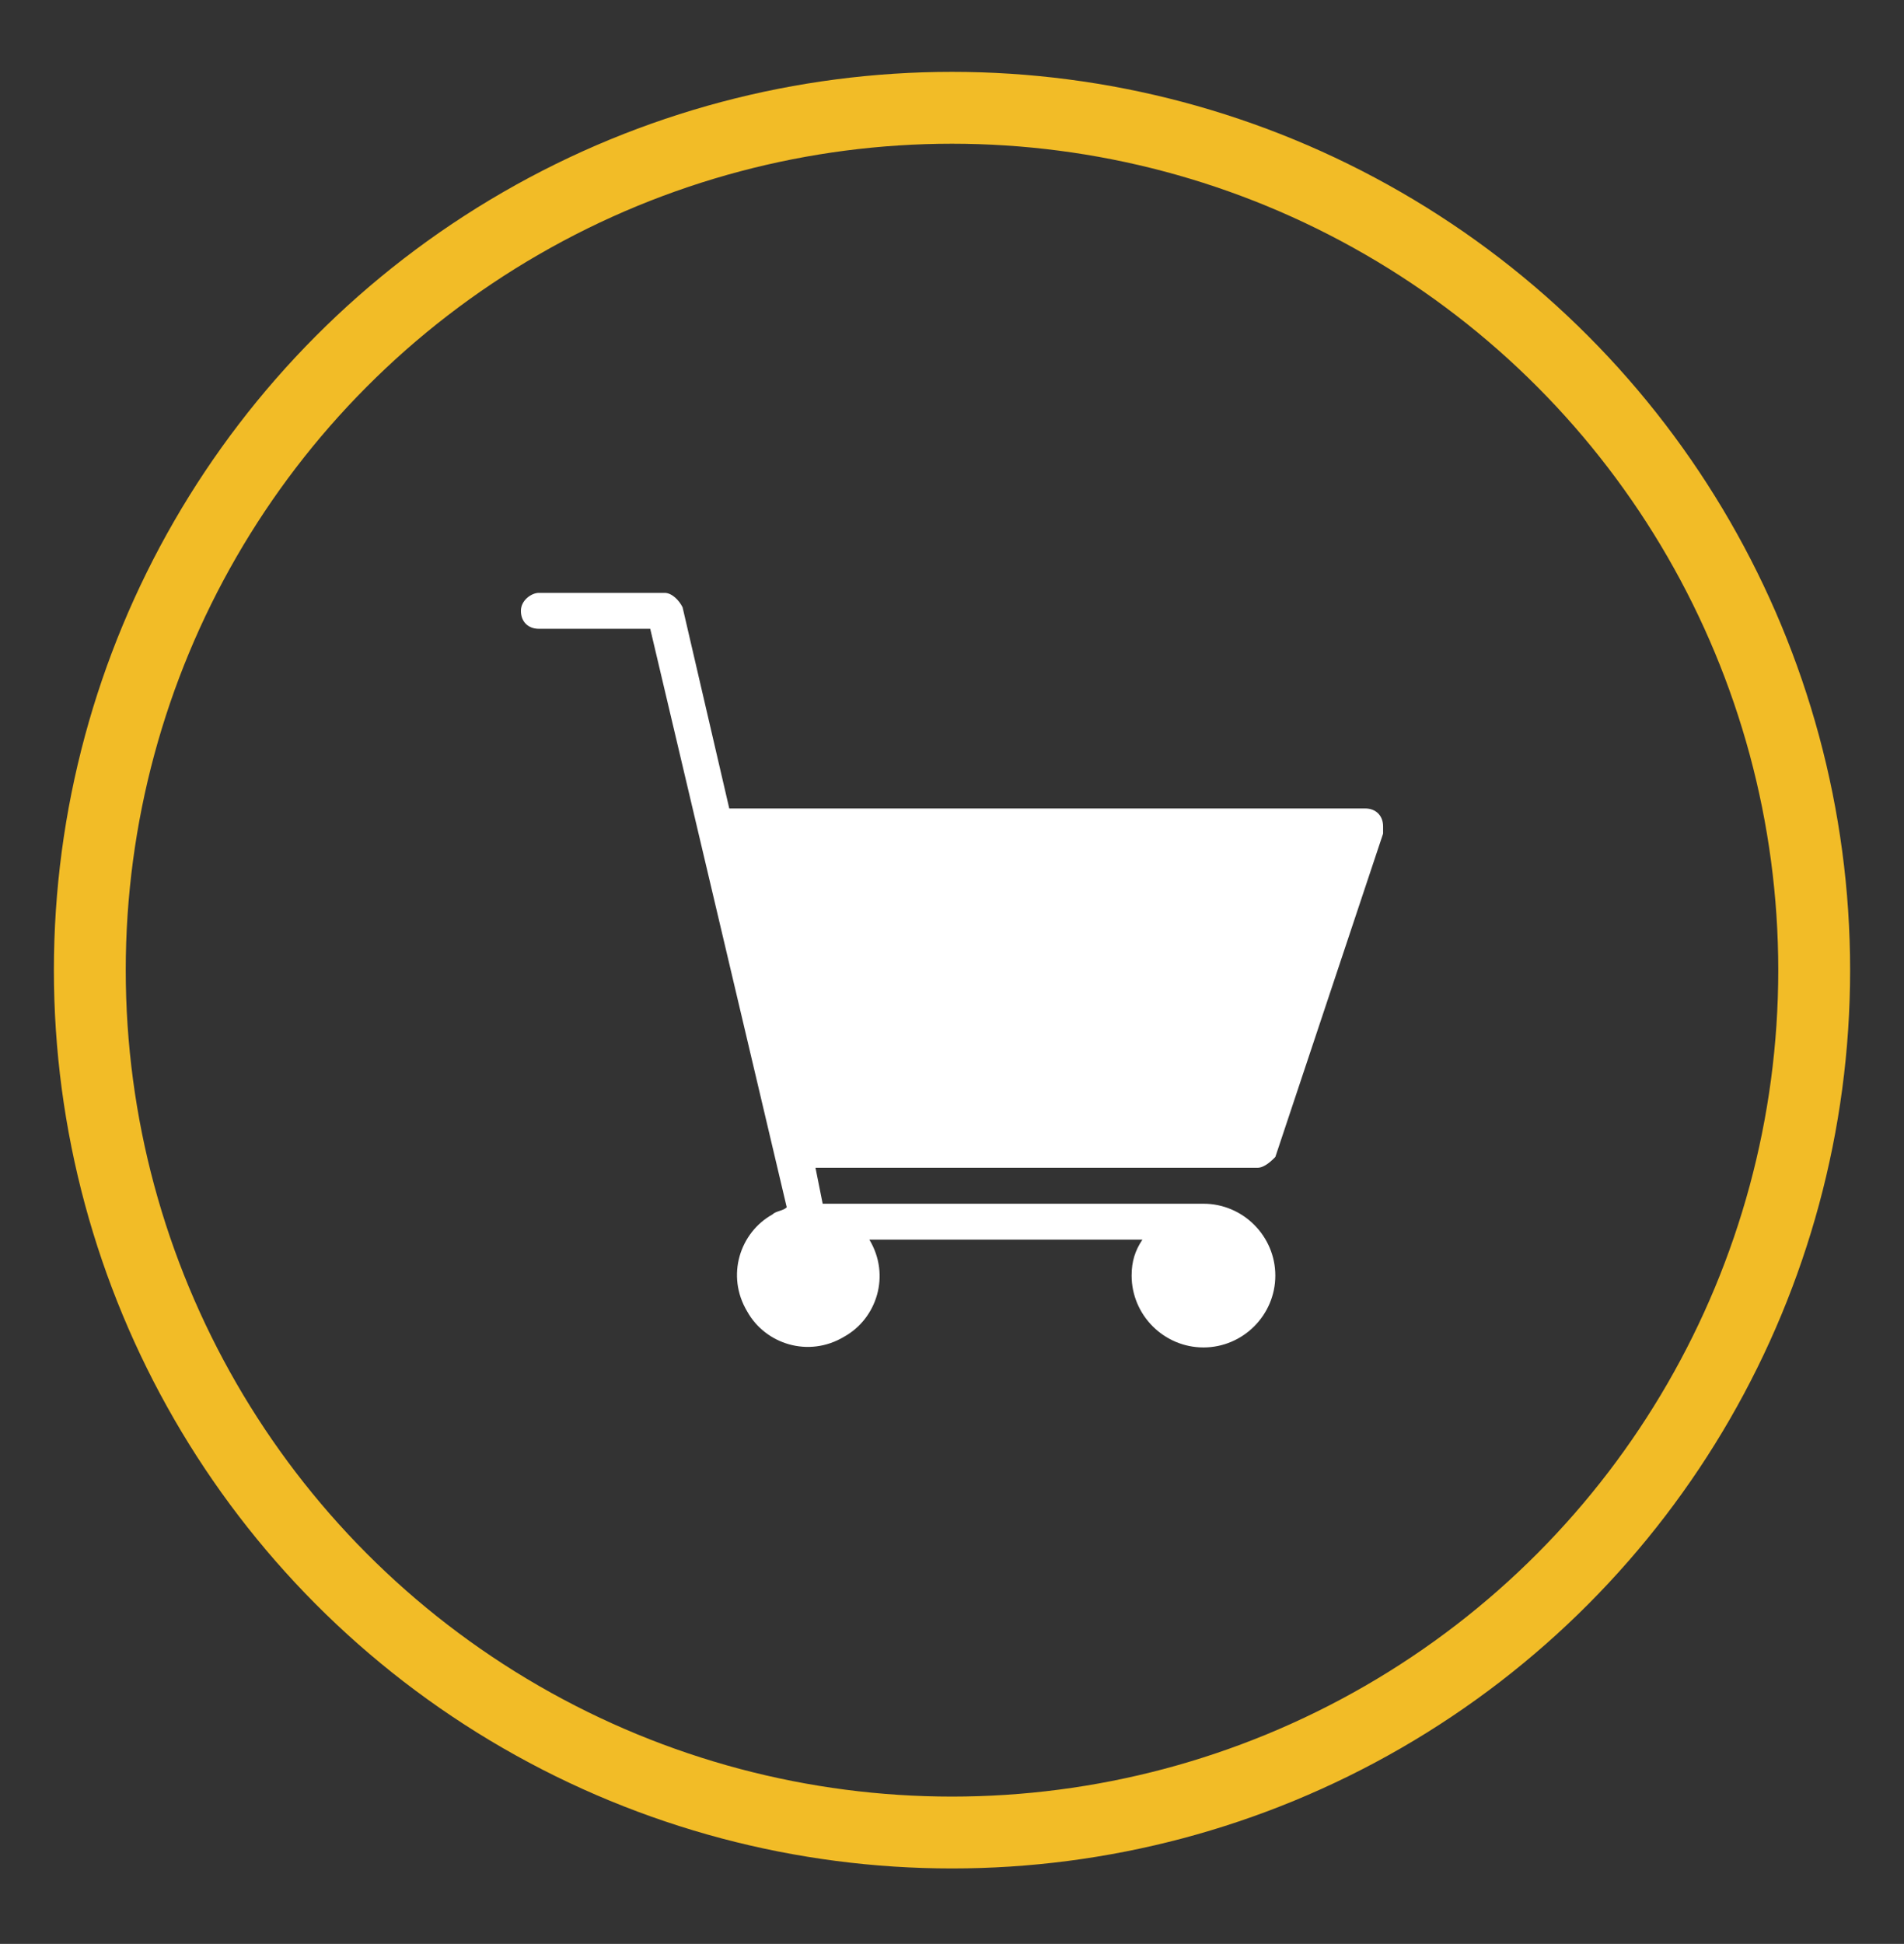
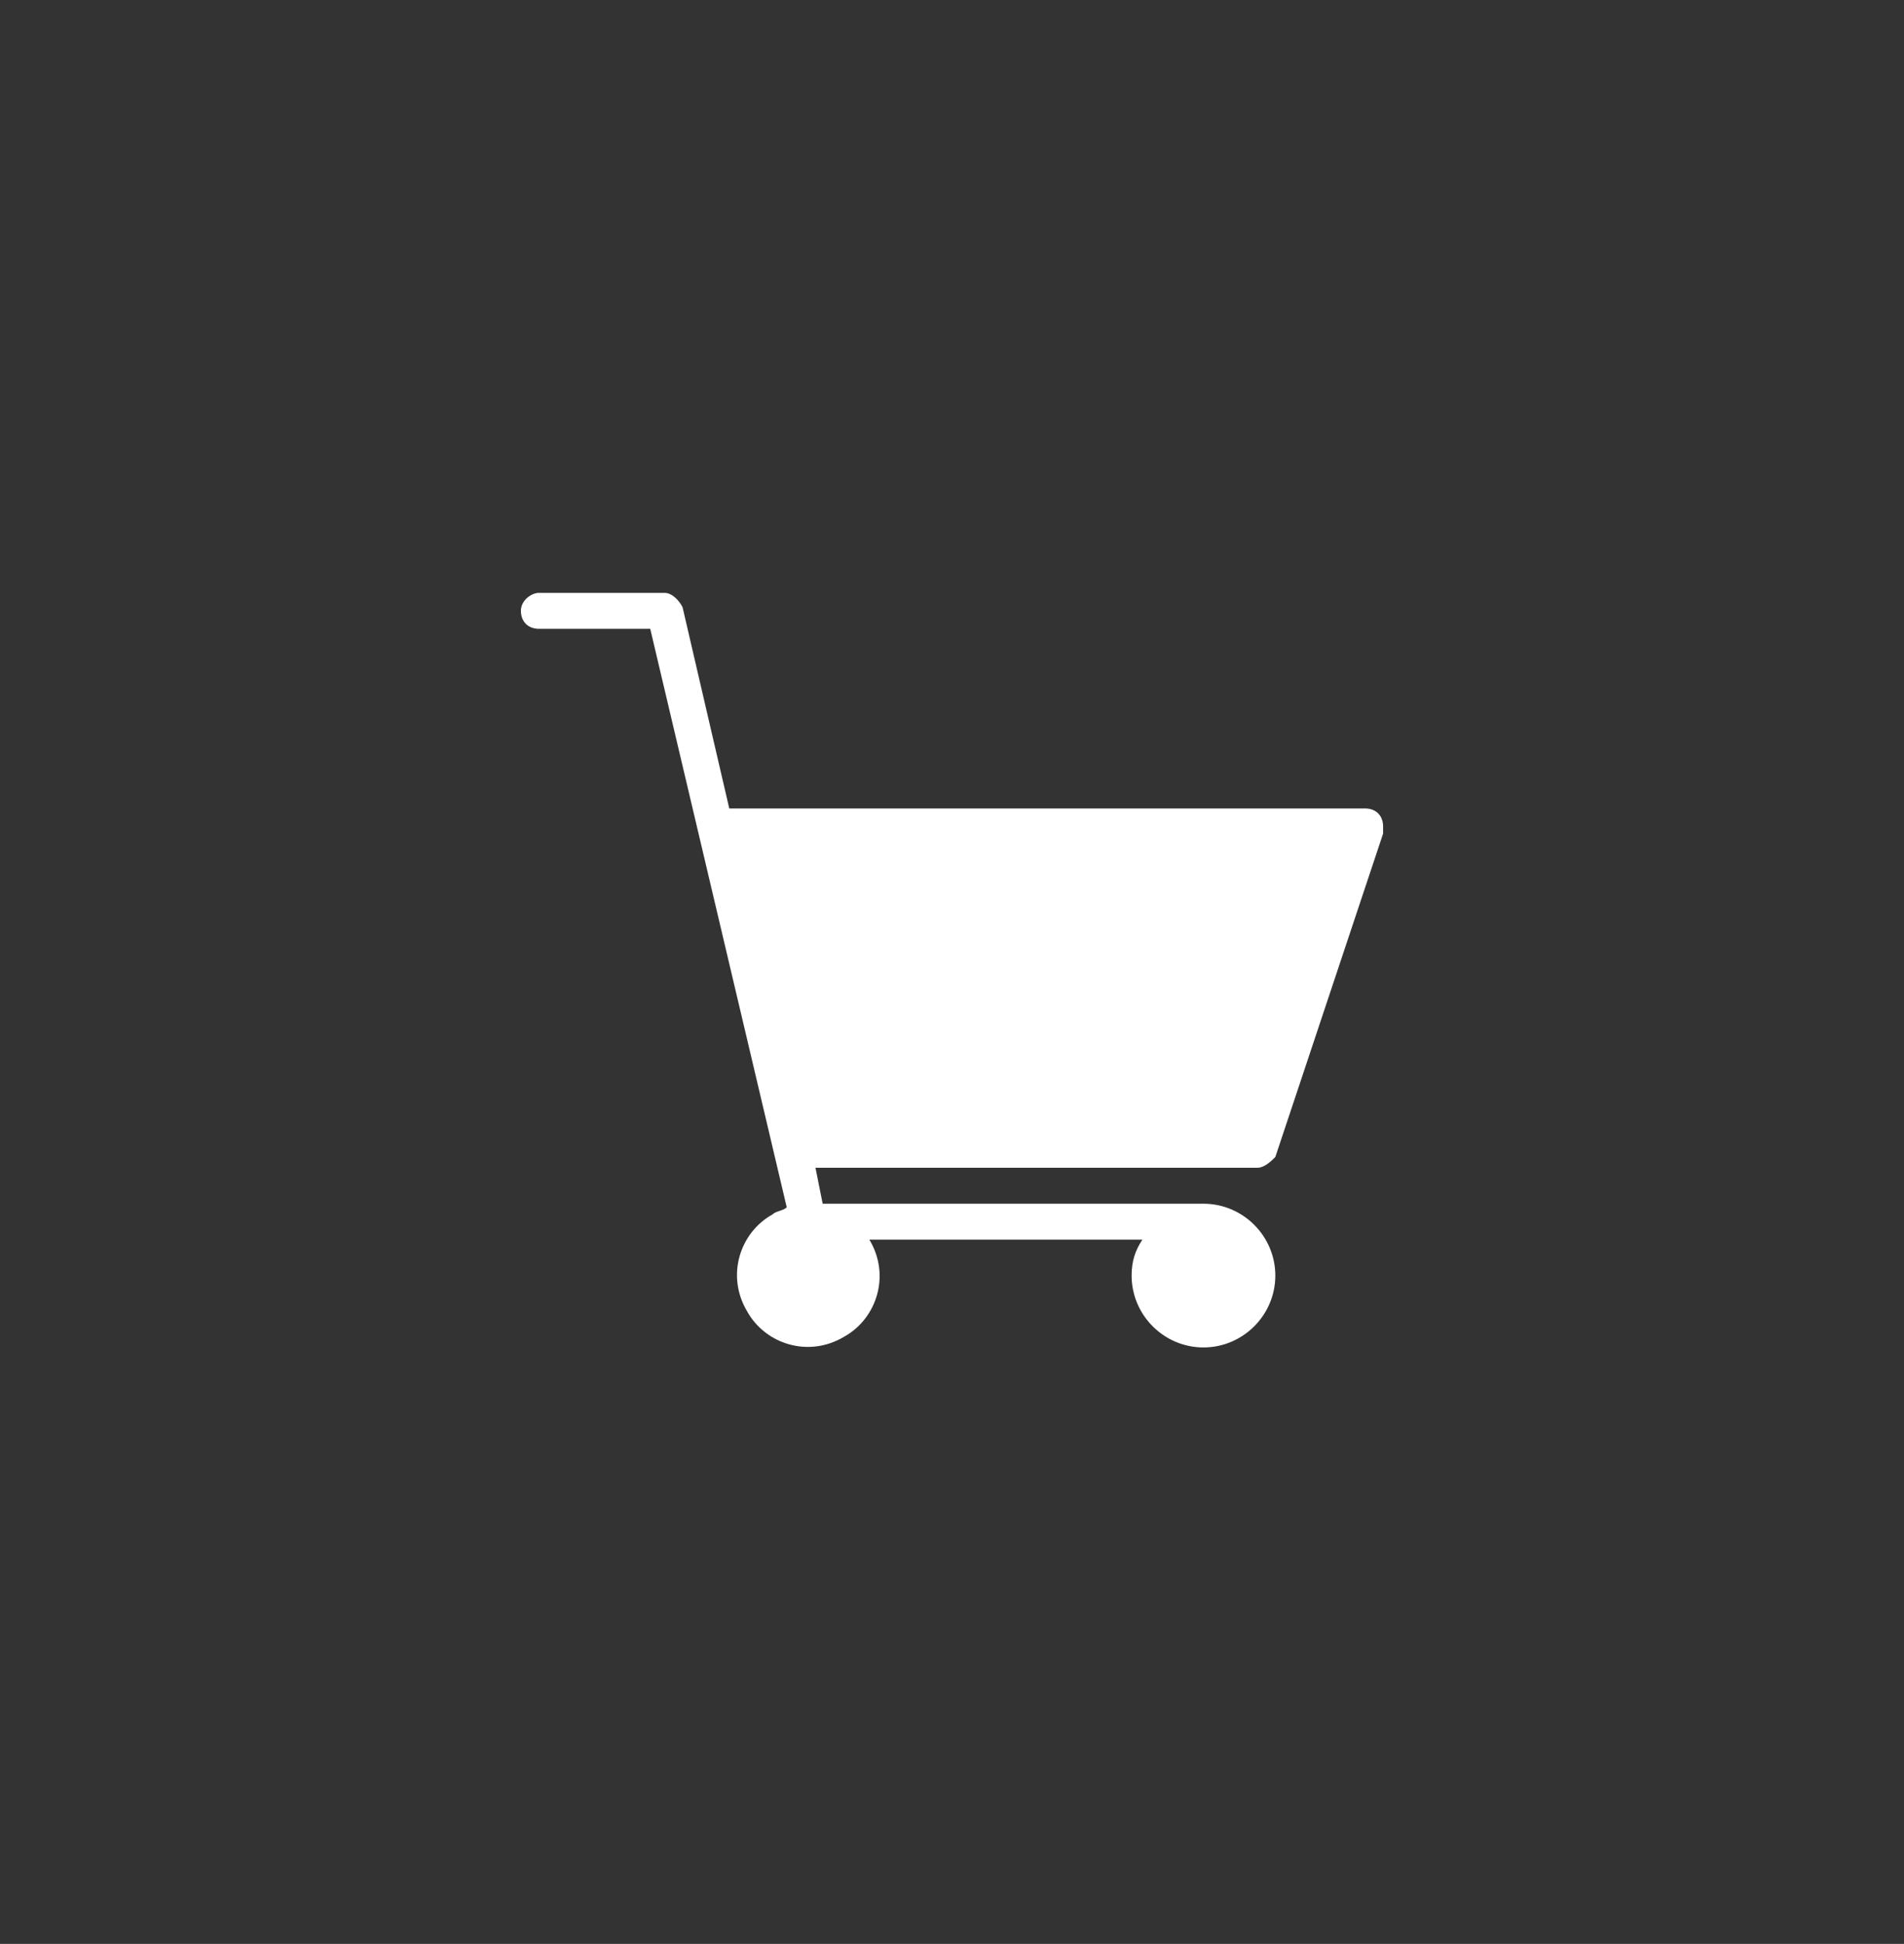
<svg xmlns="http://www.w3.org/2000/svg" version="1.1" id="Layer_1" x="0px" y="0px" viewBox="0 0 53 54.1" style="enable-background:new 0 0 53 54.1;" xml:space="preserve">
  <rect x="0" y="0" width="53" height="54.1" fill="#333333" stroke="none" />
  <style type="text/css">
	.st0{fill:none;stroke:#F2BC27;stroke-width:2;stroke-linecap:round;stroke-linejoin:round;}
	.st1{fill:#FFFFFF;}
</style>
  <g id="Group_391" transform="translate(1 1)">
    <g id="Group_387">
-       <circle id="Ellipse_6" class="st0" cx="25.5" cy="26" r="24" />
-     </g>
+       </g>
  </g>
  <path id="Path_591" class="st1" d="M15,16.5h3.5c0.2,0,0.4,0.2,0.5,0.4l1.3,5.6H38c0.3,0,0.5,0.2,0.5,0.5c0,0.1,0,0.1,0,0.2l-3,9  c-0.1,0.1-0.3,0.3-0.5,0.3H22.7l0.2,1h10.6c1.1,0,2,0.9,2,2s-0.9,2-2,2s-2-0.9-2-2c0-0.4,0.1-0.7,0.3-1h-7.6c0.6,1,0.2,2.2-0.7,2.7  c-1,0.6-2.2,0.2-2.7-0.7c-0.6-1-0.2-2.2,0.7-2.7c0.1-0.1,0.3-0.1,0.4-0.2l-3.8-16.1H15c-0.3,0-0.5-0.2-0.5-0.5S14.8,16.5,15,16.5z" />
</svg>